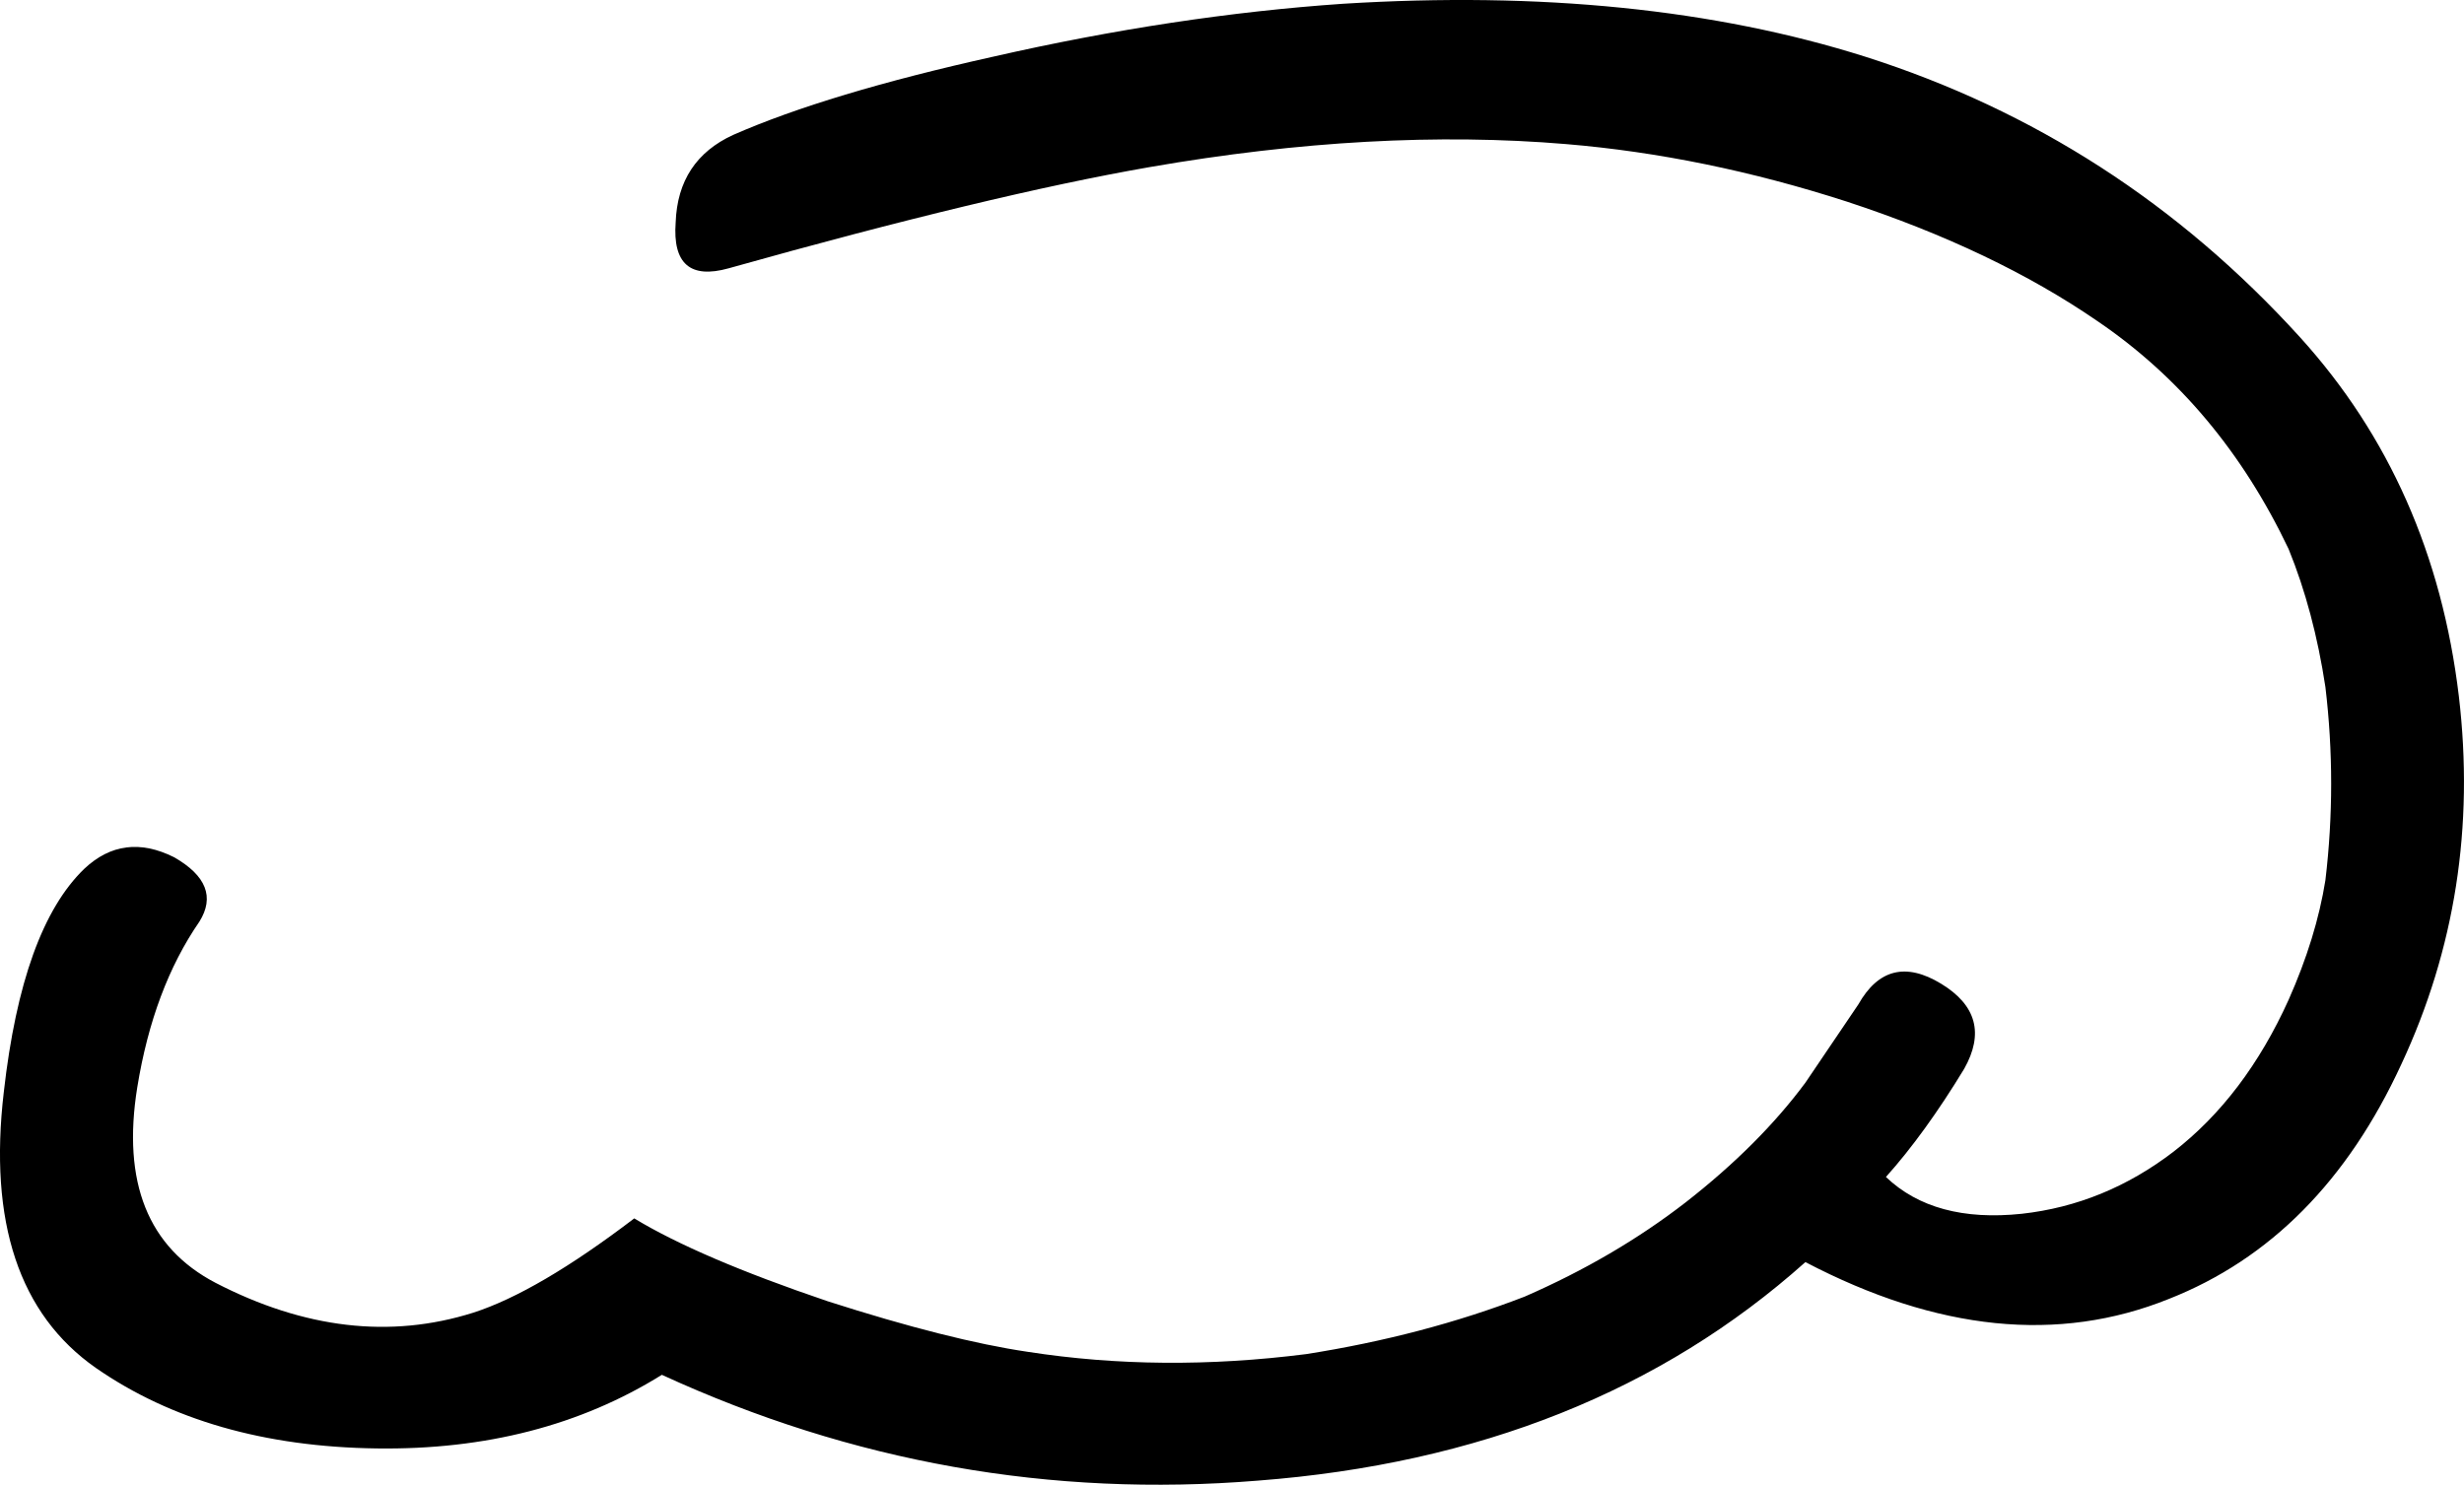
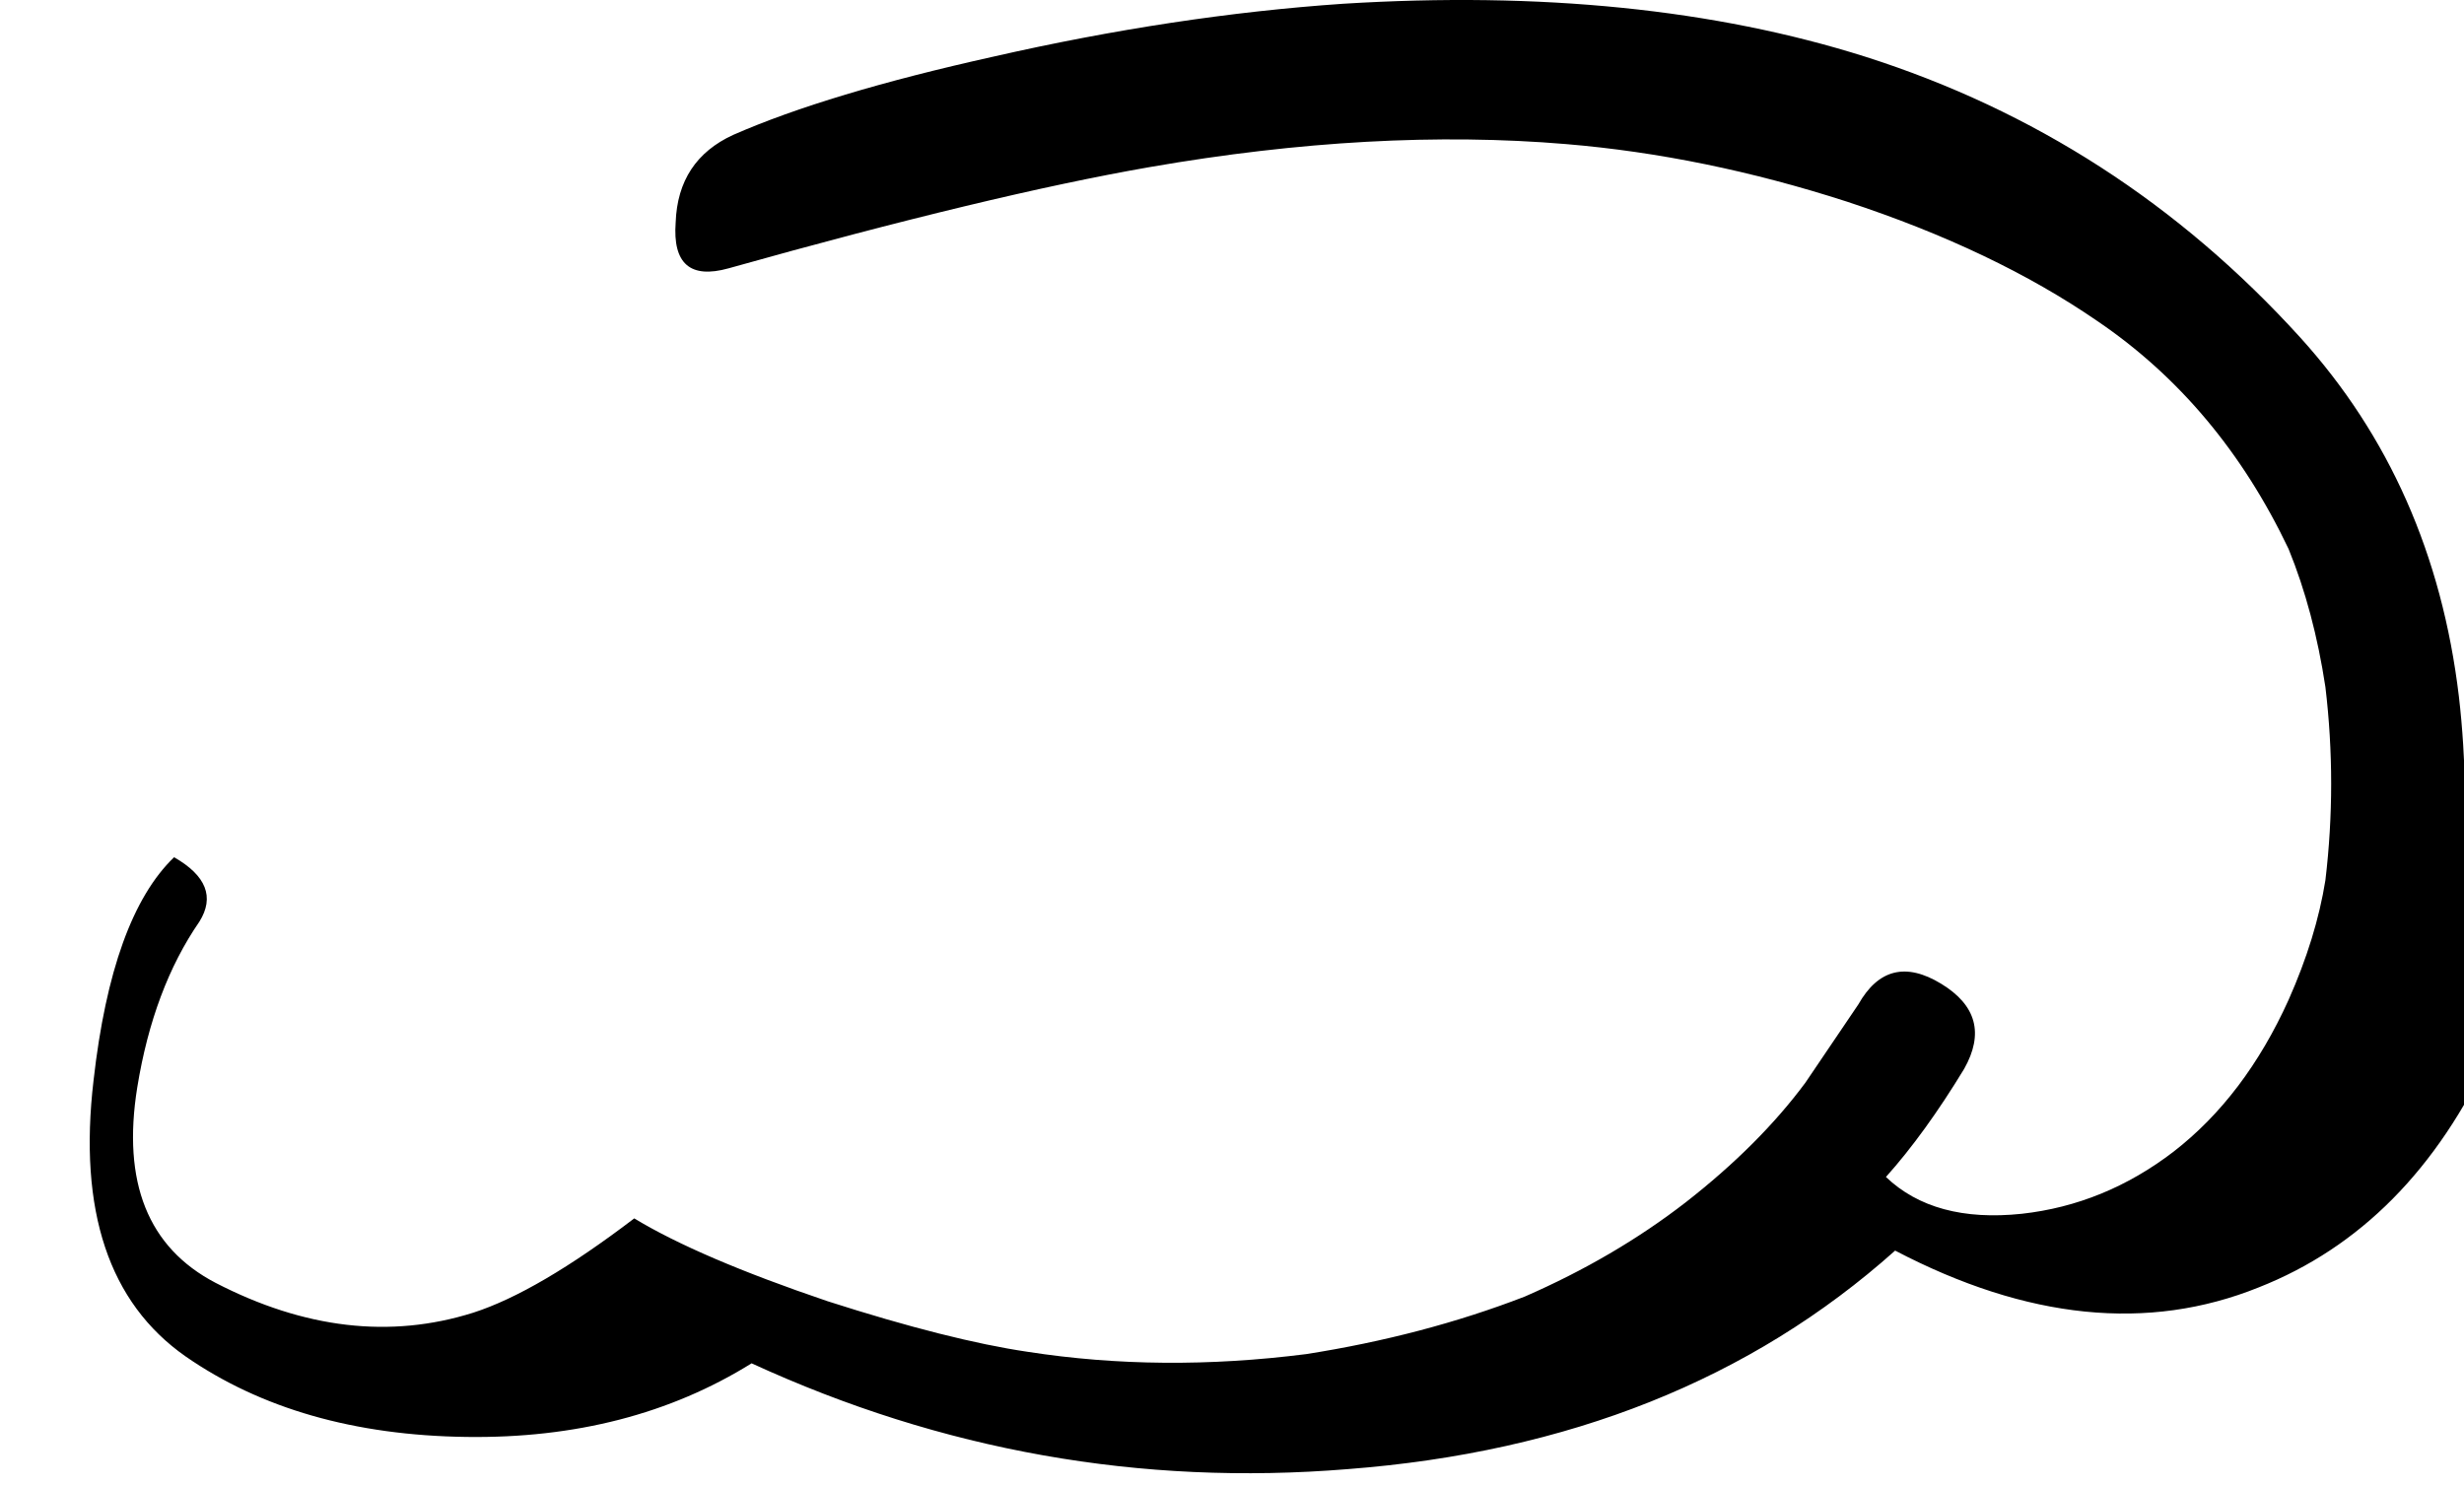
<svg xmlns="http://www.w3.org/2000/svg" version="1.1" x="0px" y="0px" viewBox="0 0 60.238 36.305" style="enable-background:new 0 0 60.238 36.305;" xml:space="preserve">
  <g id="Layer_15">
    <g transform="matrix( 1, 0, 0, 1, 833.75,266) ">
      <g transform="matrix( 1.125, 0, 0, 1.125, 458.65,-1183.45) ">
        <g>
          <g id="Symbol_11_0_Layer0_0_MEMBER_0_MEMBER_0_FILL">
-             <path d="M-1095.367,830.643c-0.367-3.067-1.517-5.667-3.45-7.8c-2.633-2.9-5.783-4.933-9.45-6.1       c-3.267-1.033-7.05-1.417-11.35-1.15c-2.433,0.167-4.967,0.55-7.6,1.15c-2.4,0.533-4.283,1.1-5.65,1.7       c-0.8,0.367-1.217,1-1.25,1.9c-0.067,0.9,0.317,1.233,1.15,1c3.8-1.067,6.85-1.8,9.15-2.2c3.267-0.567,6.283-0.733,9.05-0.5       c2,0.167,4.033,0.583,6.1,1.25c2.133,0.7,3.95,1.567,5.45,2.6c1.767,1.2,3.15,2.85,4.15,4.95c0.367,0.9,0.633,1.9,0.8,3       c0.167,1.4,0.167,2.8,0,4.2c-0.133,0.833-0.4,1.7-0.8,2.6c-0.633,1.4-1.467,2.5-2.5,3.3c-1,0.767-2.1,1.217-3.3,1.35       c-1.267,0.133-2.25-0.133-2.95-0.8c0.567-0.633,1.133-1.417,1.7-2.35c0.433-0.767,0.267-1.383-0.5-1.85       c-0.767-0.467-1.367-0.317-1.8,0.45l-1.15,1.7c-0.667,0.9-1.533,1.767-2.6,2.6c-1.033,0.8-2.2,1.483-3.5,2.05       c-1.467,0.567-3.05,0.983-4.75,1.25c-2.1,0.267-4.117,0.25-6.05-0.05c-1.133-0.167-2.583-0.533-4.35-1.1       c-1.867-0.633-3.267-1.233-4.2-1.8c-1.4,1.067-2.567,1.75-3.5,2.05c-1.8,0.567-3.667,0.35-5.6-0.65       c-1.467-0.767-2.033-2.183-1.7-4.25c0.233-1.433,0.683-2.633,1.35-3.6c0.333-0.533,0.15-1-0.55-1.4       c-0.733-0.367-1.383-0.283-1.95,0.25c-0.9,0.867-1.483,2.483-1.75,4.85c-0.333,2.833,0.333,4.833,2,6       c1.633,1.133,3.667,1.717,6.1,1.75c2.367,0.033,4.433-0.5,6.2-1.6c4.133,1.9,8.45,2.667,12.95,2.3       c4.8-0.367,8.767-1.95,11.9-4.75c2.867,1.5,5.5,1.767,7.9,0.8c2.2-0.867,3.883-2.567,5.05-5.1       C-1095.45,836.143-1095.033,833.476-1095.367,830.643z" />
+             <path d="M-1095.367,830.643c-0.367-3.067-1.517-5.667-3.45-7.8c-2.633-2.9-5.783-4.933-9.45-6.1       c-3.267-1.033-7.05-1.417-11.35-1.15c-2.433,0.167-4.967,0.55-7.6,1.15c-2.4,0.533-4.283,1.1-5.65,1.7       c-0.8,0.367-1.217,1-1.25,1.9c-0.067,0.9,0.317,1.233,1.15,1c3.8-1.067,6.85-1.8,9.15-2.2c3.267-0.567,6.283-0.733,9.05-0.5       c2,0.167,4.033,0.583,6.1,1.25c2.133,0.7,3.95,1.567,5.45,2.6c1.767,1.2,3.15,2.85,4.15,4.95c0.367,0.9,0.633,1.9,0.8,3       c0.167,1.4,0.167,2.8,0,4.2c-0.133,0.833-0.4,1.7-0.8,2.6c-0.633,1.4-1.467,2.5-2.5,3.3c-1,0.767-2.1,1.217-3.3,1.35       c-1.267,0.133-2.25-0.133-2.95-0.8c0.567-0.633,1.133-1.417,1.7-2.35c0.433-0.767,0.267-1.383-0.5-1.85       c-0.767-0.467-1.367-0.317-1.8,0.45l-1.15,1.7c-0.667,0.9-1.533,1.767-2.6,2.6c-1.033,0.8-2.2,1.483-3.5,2.05       c-1.467,0.567-3.05,0.983-4.75,1.25c-2.1,0.267-4.117,0.25-6.05-0.05c-1.133-0.167-2.583-0.533-4.35-1.1       c-1.867-0.633-3.267-1.233-4.2-1.8c-1.4,1.067-2.567,1.75-3.5,2.05c-1.8,0.567-3.667,0.35-5.6-0.65       c-1.467-0.767-2.033-2.183-1.7-4.25c0.233-1.433,0.683-2.633,1.35-3.6c0.333-0.533,0.15-1-0.55-1.4       c-0.9,0.867-1.483,2.483-1.75,4.85c-0.333,2.833,0.333,4.833,2,6       c1.633,1.133,3.667,1.717,6.1,1.75c2.367,0.033,4.433-0.5,6.2-1.6c4.133,1.9,8.45,2.667,12.95,2.3       c4.8-0.367,8.767-1.95,11.9-4.75c2.867,1.5,5.5,1.767,7.9,0.8c2.2-0.867,3.883-2.567,5.05-5.1       C-1095.45,836.143-1095.033,833.476-1095.367,830.643z" />
          </g>
        </g>
      </g>
    </g>
  </g>
  <g id="Layer_1">
</g>
</svg>